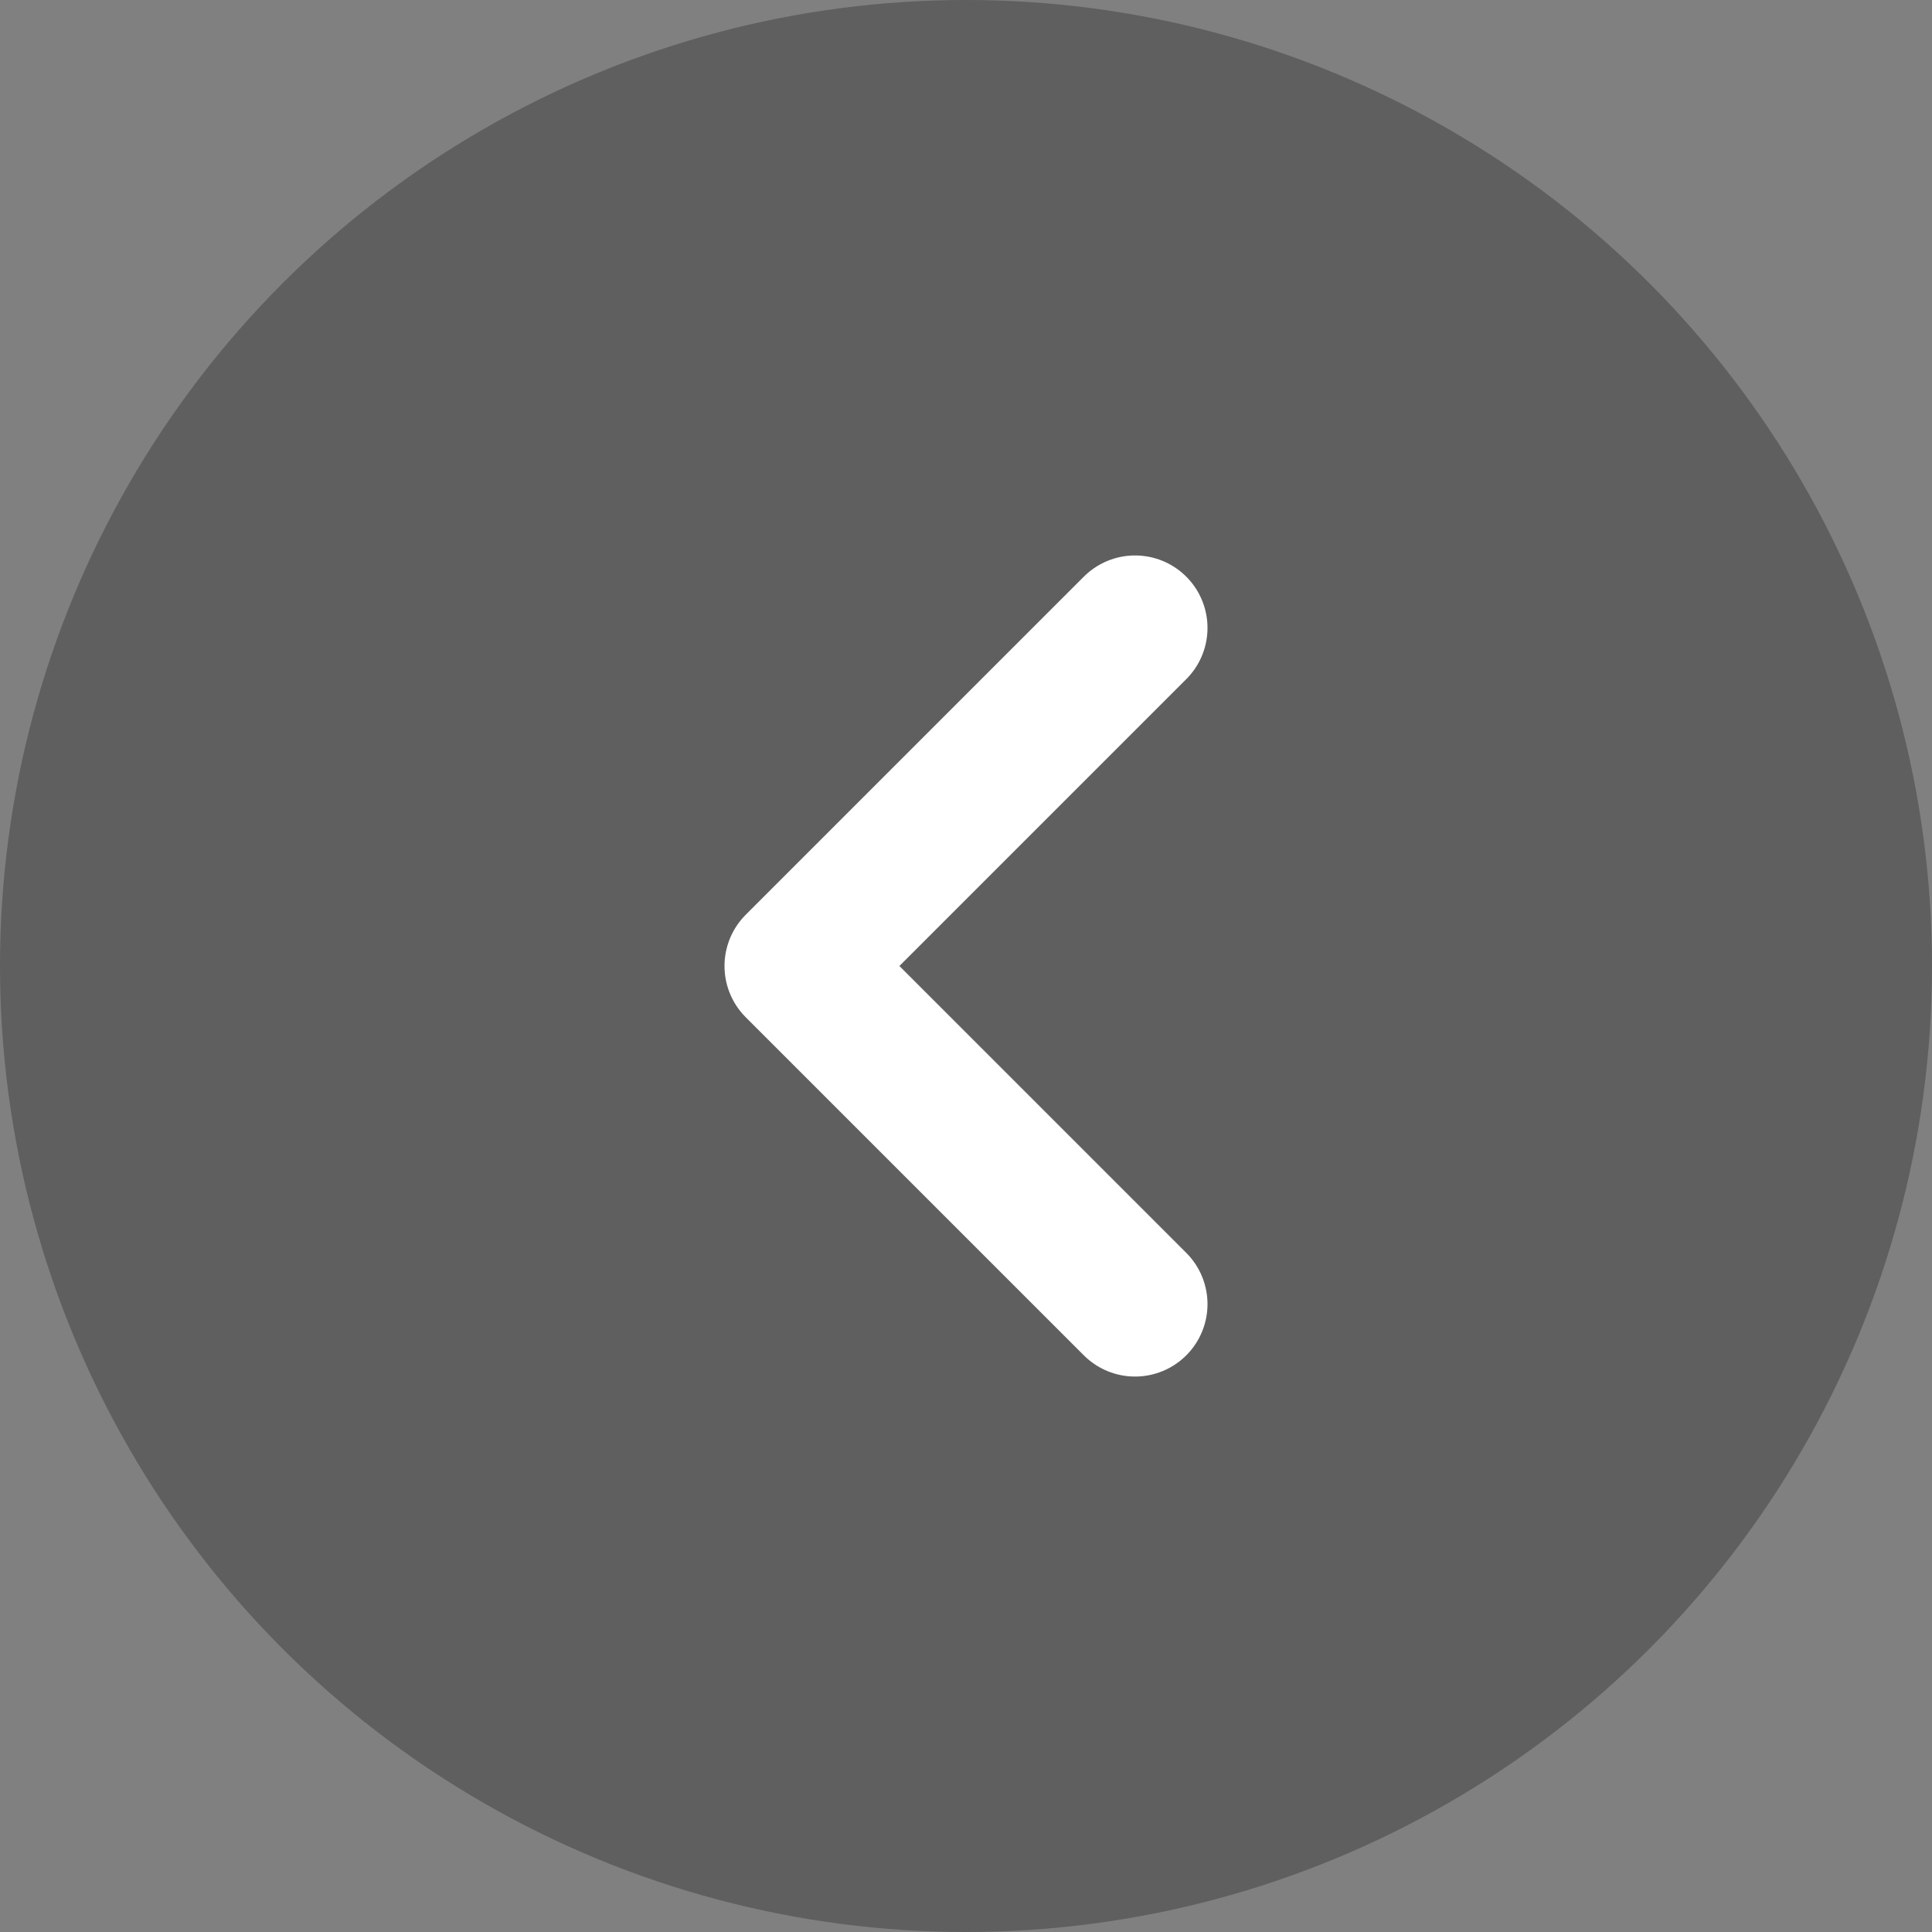
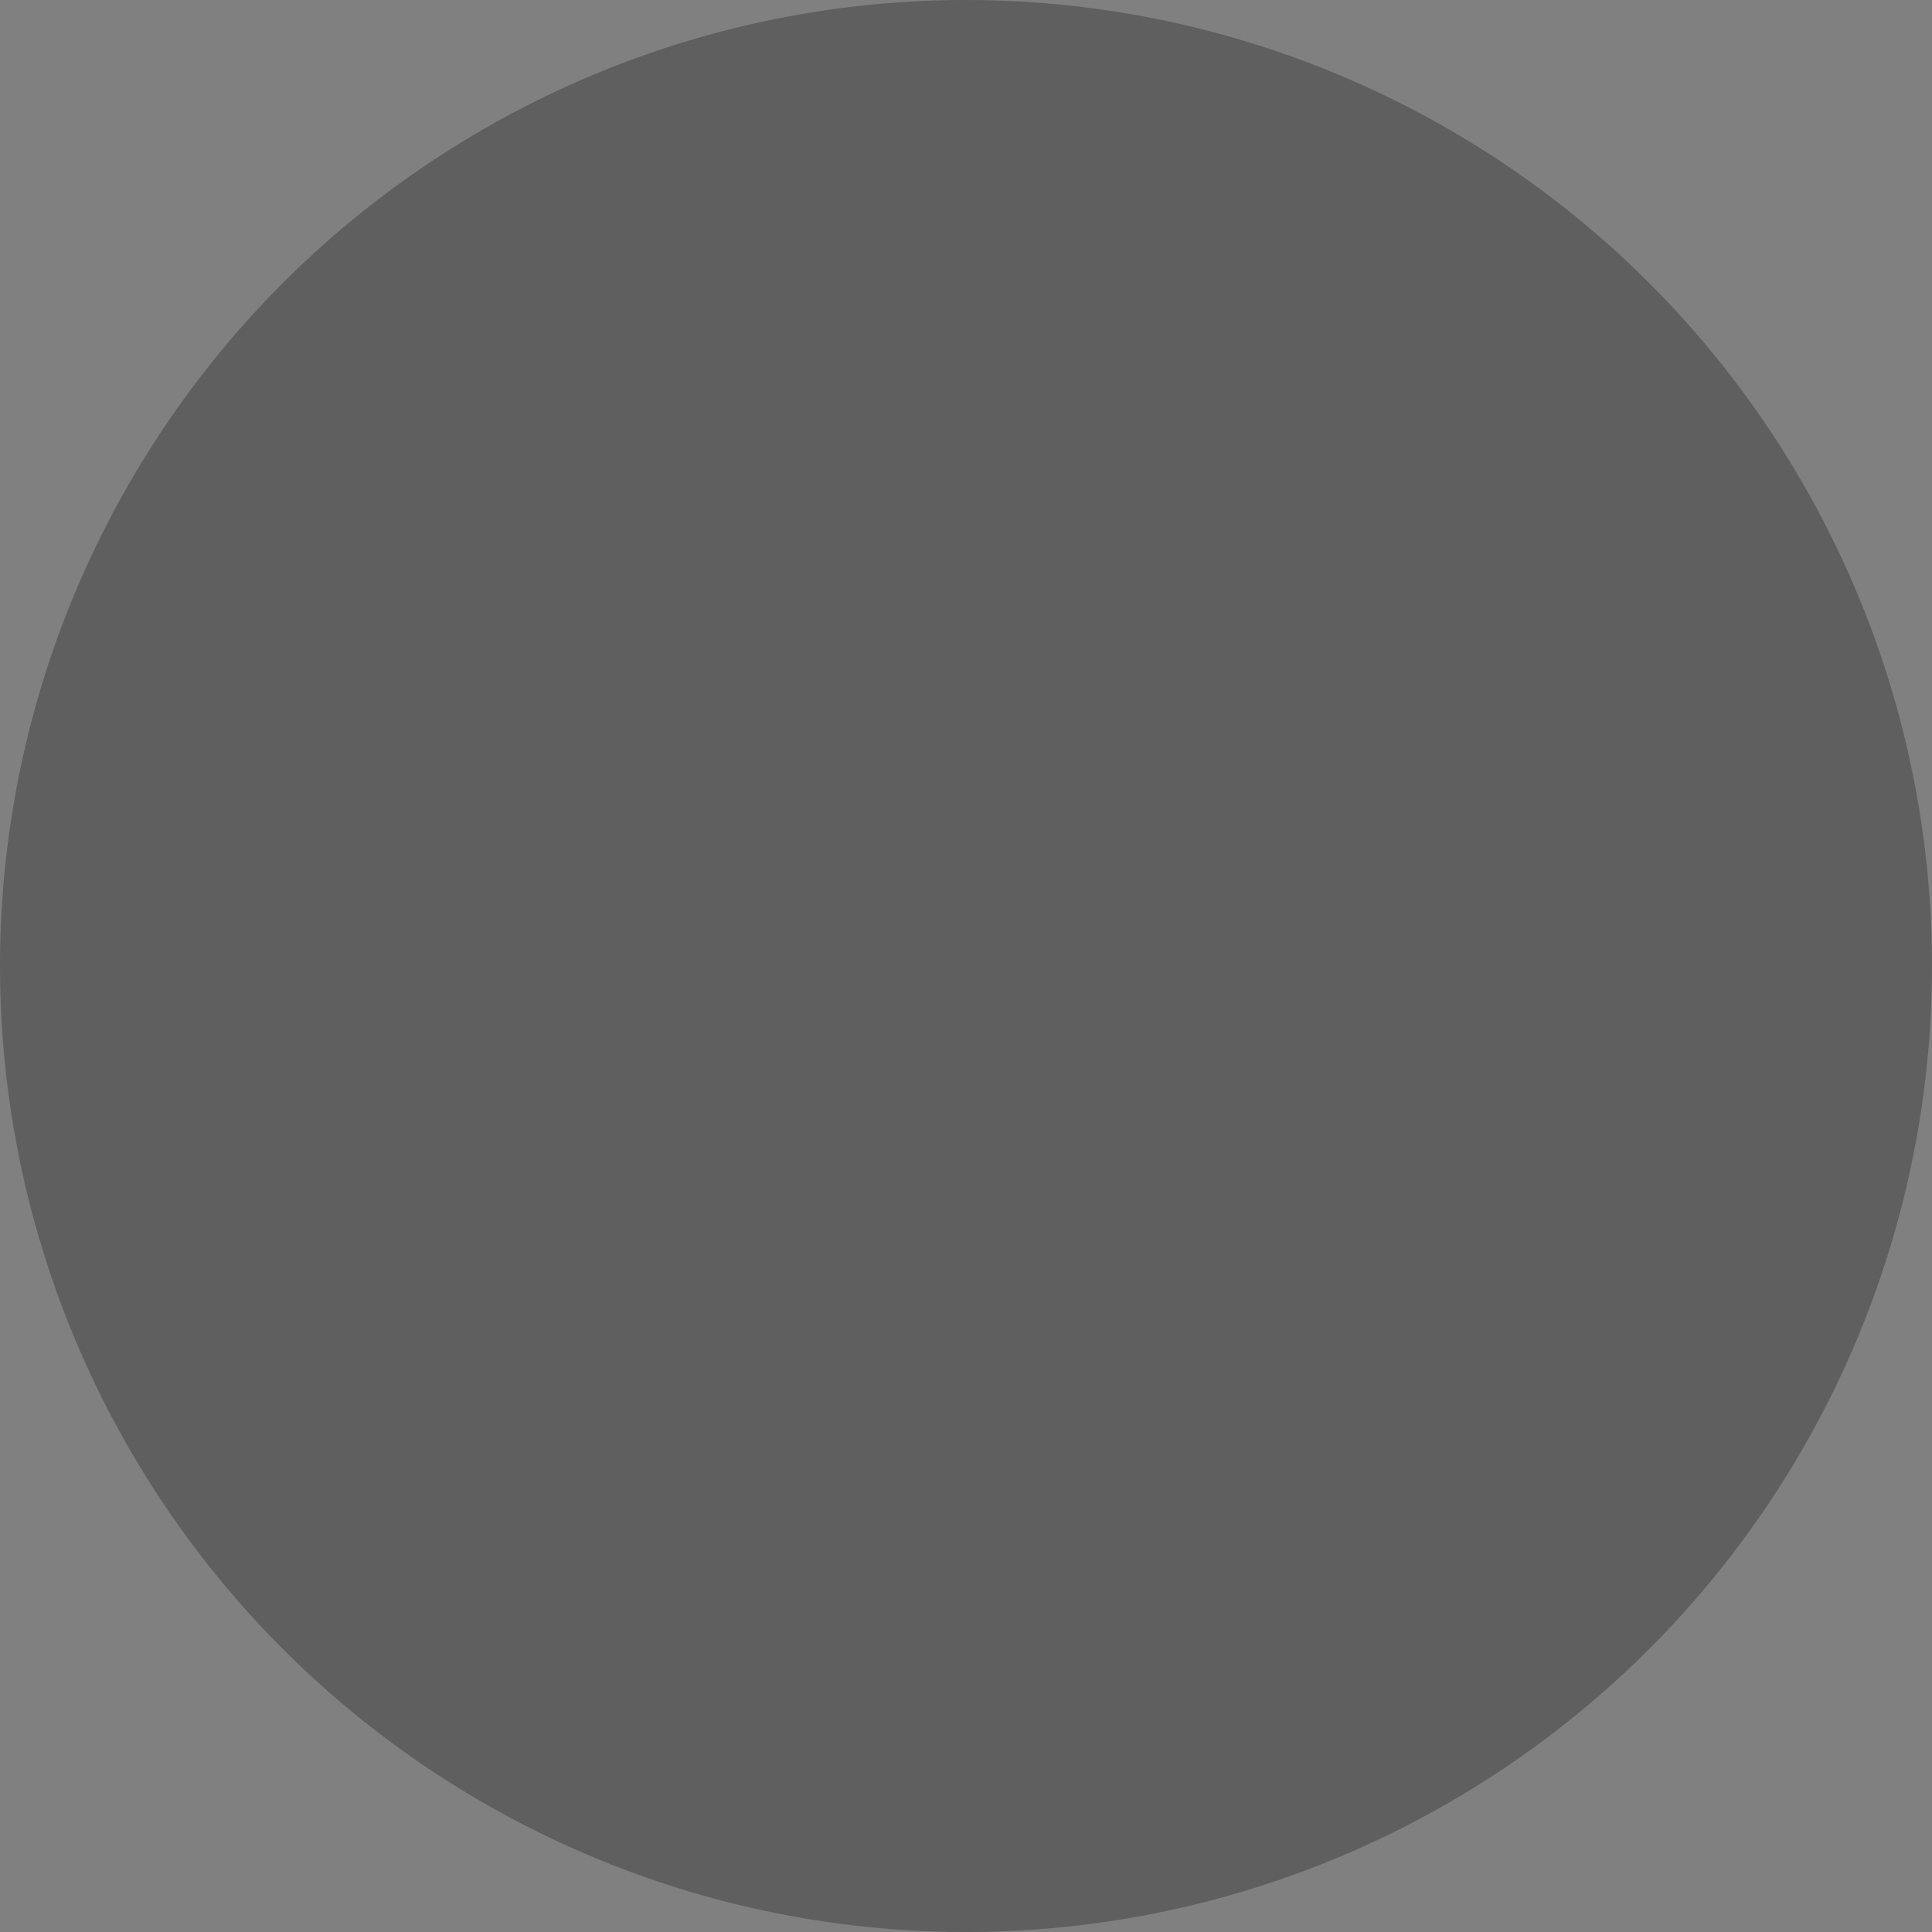
<svg xmlns="http://www.w3.org/2000/svg" width="80px" height="80px" viewBox="0 0 80 80" version="1.1">
  <rect x="0" y="0" width="80" height="80" fill="#808080" stroke="none" />
  <title>编组 5</title>
  <g id="-" stroke="none" stroke-width="1" fill="none" fill-rule="evenodd">
    <g id="首页视觉" transform="translate(-40, -2705)">
      <g id="编组-5" transform="translate(40, 2705)">
        <g id="编组-3" transform="translate(0, -0)">
          <circle id="椭圆形" fill-opacity="0.26" fill="#000000" cx="40" cy="40" r="40" />
          <g id="chevron-right">
            <path d="M80,1.74845582e-06 L80,80 L1.74845582e-06,80 L1.74845582e-06,1.74845582e-06 L80,1.74845582e-06 Z" id="矩形" opacity="0.6" transform="translate(40, 40) scale(-1, -1) rotate(90) translate(-40, -40) " />
-             <polyline id="路径-3" stroke="#FFFFFF" stroke-width="6" stroke-linecap="round" stroke-linejoin="round" transform="translate(40, 40) scale(-1, 1) translate(-40, -40) " points="33 26 47 40 33 54" />
          </g>
        </g>
      </g>
    </g>
  </g>
</svg>